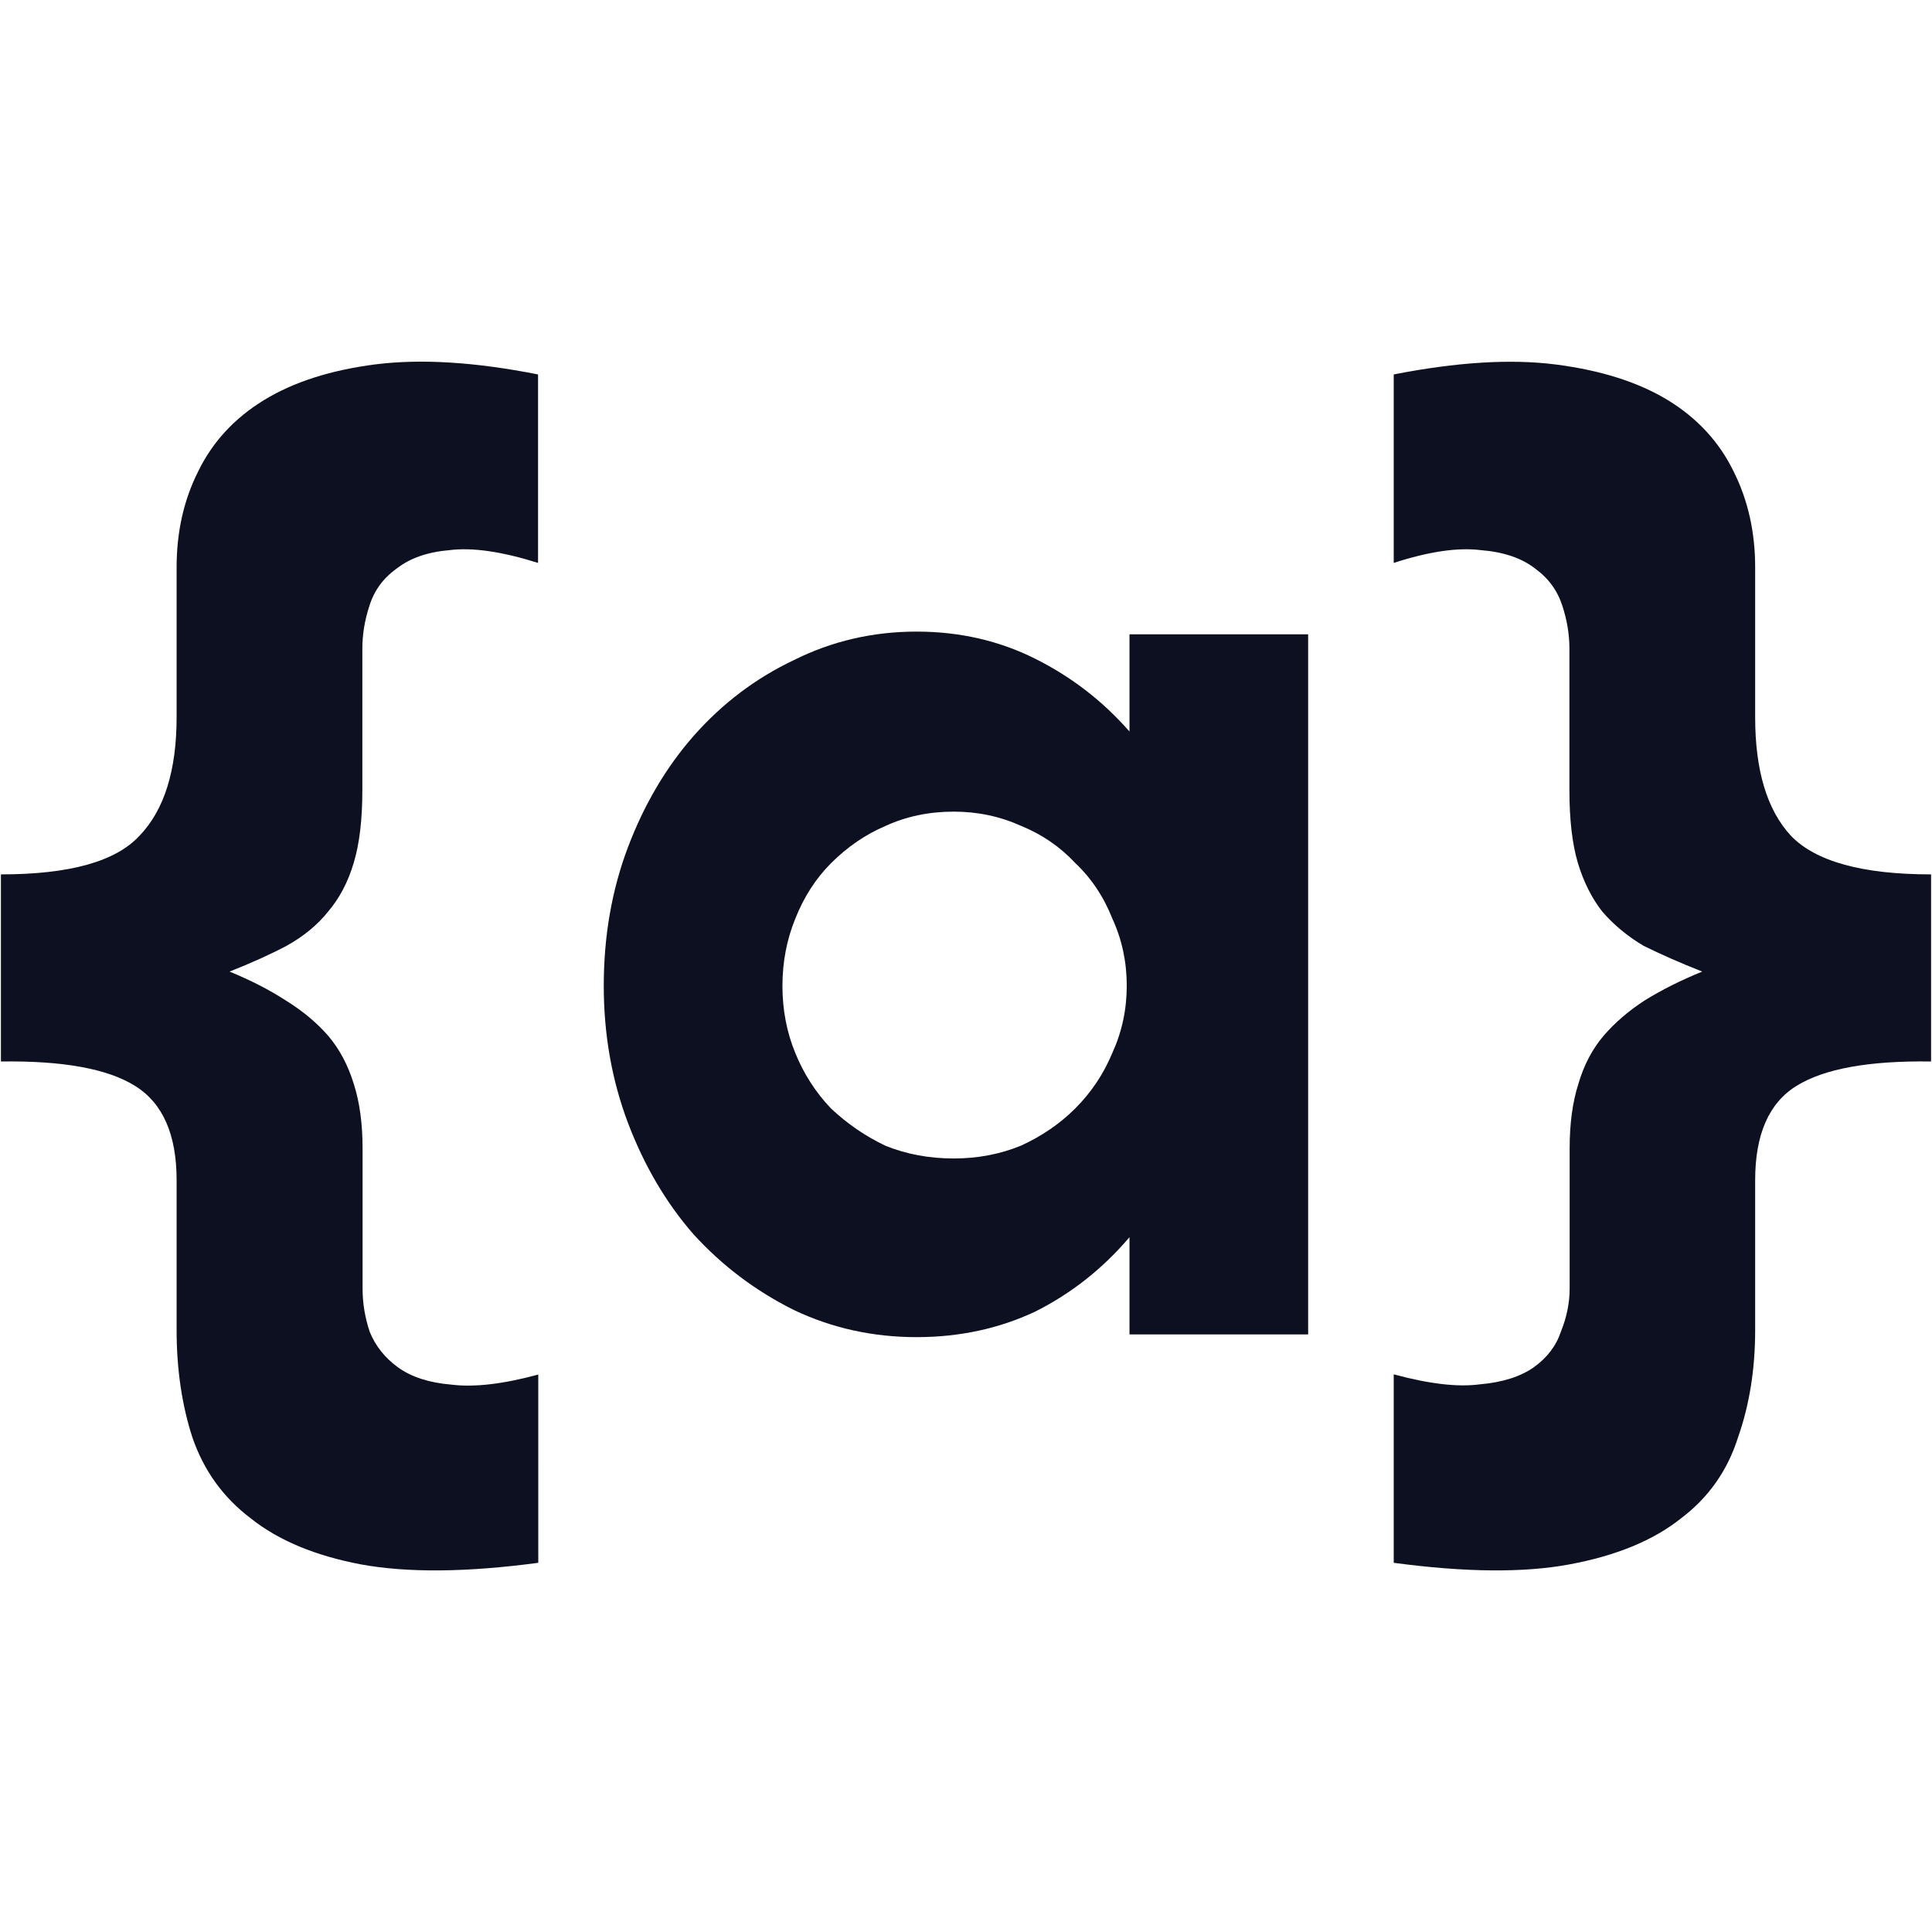
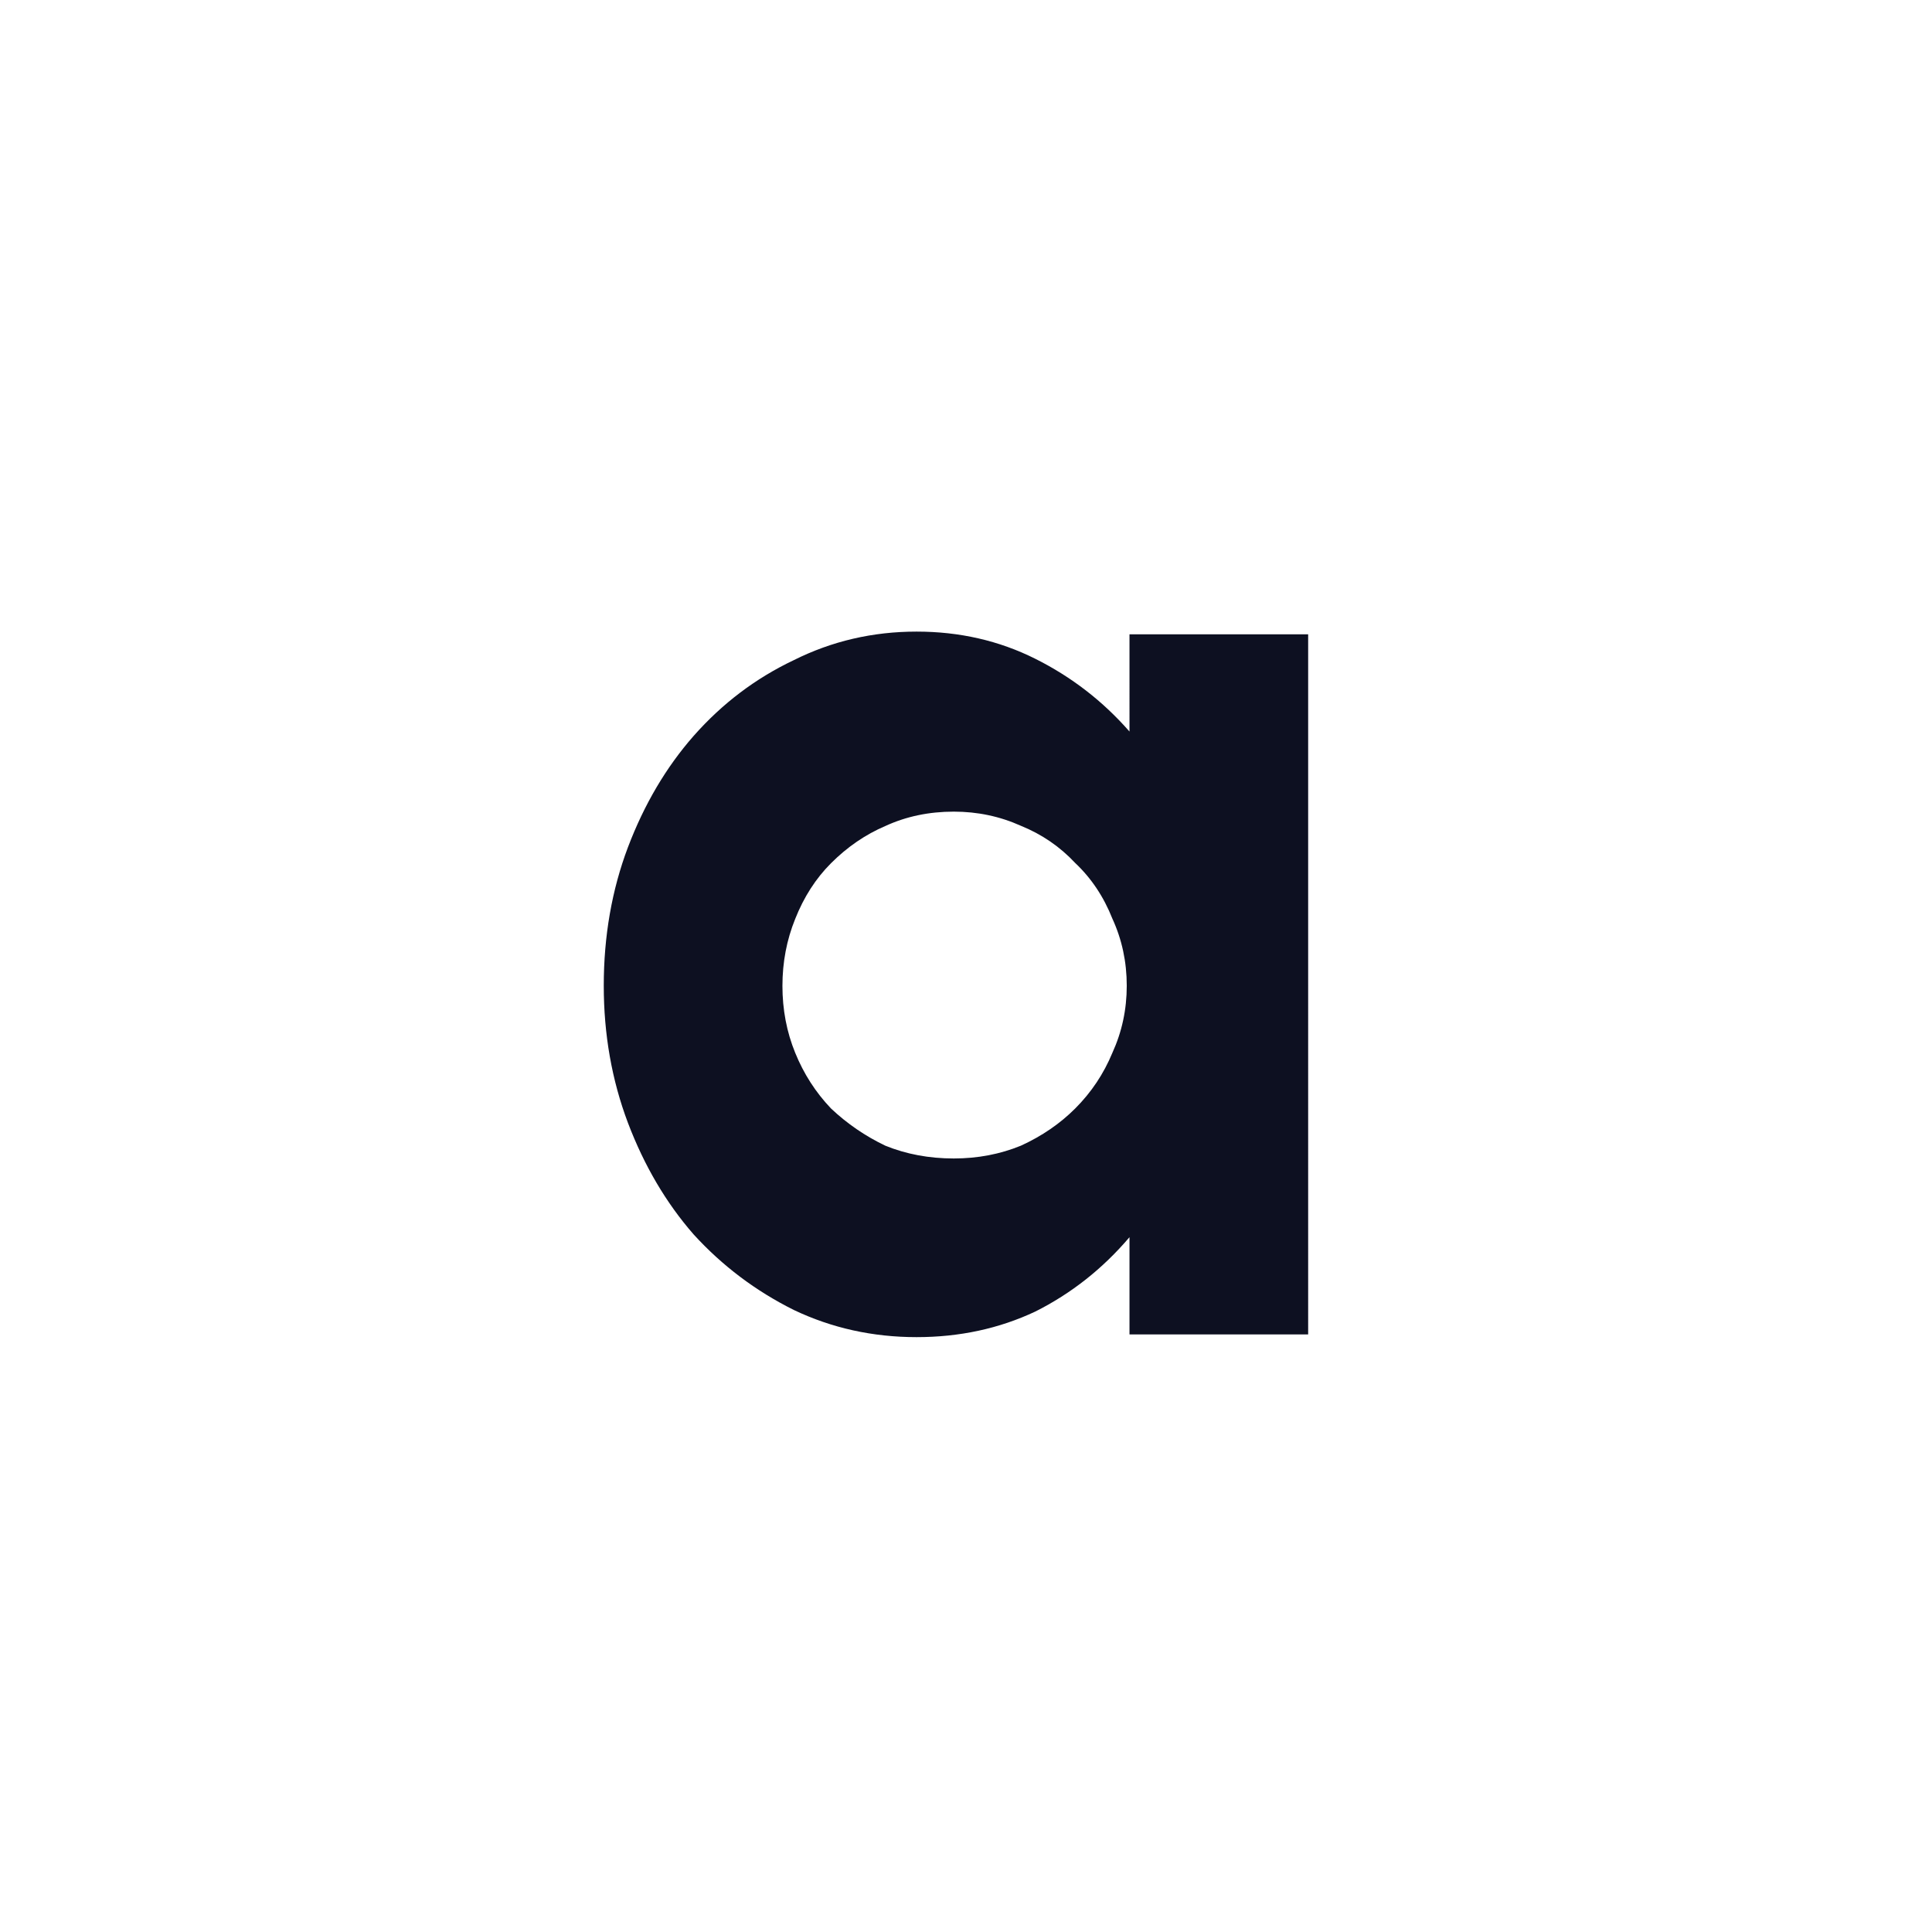
<svg xmlns="http://www.w3.org/2000/svg" width="32" height="32" viewBox="0 0 8.467 8.467" version="1.1" id="svg5">
  <style id="style2">
    path {
      fill: #0d1021;
    }

    @media (prefers-color-scheme: dark) {
      path {
        fill: #fff;
      }
    }
  </style>
  <defs id="defs2" />
  <g aria-label="{a}" id="text393" transform="translate(0.004,-0.004)">
-     <path d="M 2.354,2.471 Q 2.116,2.396 1.966,2.415 1.822,2.427 1.734,2.496 1.646,2.559 1.615,2.659 1.584,2.753 1.584,2.847 V 3.467 q 0,0.194 -0.038,0.319 Q 1.509,3.911 1.434,3.999 1.365,4.086 1.252,4.149 1.146,4.205 1.002,4.262 1.139,4.318 1.246,4.387 1.358,4.456 1.434,4.543 q 0.075,0.088 0.113,0.213 0.038,0.119 0.038,0.282 v 0.614 q 0,0.094 0.031,0.188 0.038,0.094 0.125,0.157 0.088,0.063 0.232,0.075 0.15,0.019 0.382,-0.044 V 6.853 Q 1.884,6.916 1.578,6.86 1.277,6.803 1.096,6.659 0.914,6.522 0.839,6.303 0.77,6.09 0.77,5.833 V 5.176 q 0,-0.3 -0.182,-0.413 Q 0.407,4.65 -2.4318695e-6,4.656 V 3.836 Q 0.451,3.836 0.607,3.667 0.77,3.498 0.77,3.147 V 2.49 q 0,-0.232 0.094,-0.419 0.094,-0.194 0.288,-0.313 0.194,-0.119 0.488,-0.157 0.3,-0.038 0.714,0.044 z" id="path445" />
    <path d="m 2.642,4.324 q 0,-0.326 0.106,-0.607 Q 2.855,3.435 3.036,3.229 3.224,3.016 3.475,2.897 3.725,2.772 4.013,2.772 q 0.282,0 0.52,0.119 0.238,0.119 0.413,0.319 V 2.784 h 0.783 V 5.852 H 4.946 V 5.426 Q 4.77,5.633 4.533,5.752 4.295,5.864 4.013,5.864 q -0.288,0 -0.538,-0.119 Q 3.224,5.62 3.036,5.414 2.855,5.207 2.748,4.925 2.642,4.644 2.642,4.324 Z m 0.783,0 q 0,0.157 0.056,0.294 0.056,0.138 0.157,0.244 0.106,0.1 0.238,0.163 0.138,0.056 0.3,0.056 0.157,0 0.294,-0.056 0.138,-0.063 0.238,-0.163 0.106,-0.106 0.163,-0.244 0.063,-0.138 0.063,-0.294 0,-0.157 -0.063,-0.294 Q 4.814,3.886 4.708,3.786 4.608,3.679 4.47,3.623 4.332,3.561 4.176,3.561 q -0.163,0 -0.3,0.063 -0.131,0.056 -0.238,0.163 -0.1,0.1 -0.157,0.244 -0.056,0.138 -0.056,0.294 z" id="path447" />
-     <path d="m 6.104,1.645 q 0.413,-0.081 0.707,-0.044 0.3,0.038 0.495,0.157 0.194,0.119 0.288,0.313 0.094,0.188 0.094,0.419 v 0.657 q 0,0.351 0.157,0.52 0.163,0.169 0.614,0.169 V 4.656 Q 8.051,4.65 7.869,4.763 7.688,4.875 7.688,5.176 V 5.833 q 0,0.257 -0.075,0.47 Q 7.544,6.522 7.362,6.659 7.181,6.803 6.874,6.86 6.573,6.916 6.104,6.853 V 6.027 q 0.232,0.063 0.376,0.044 0.15,-0.013 0.238,-0.075 0.088,-0.063 0.119,-0.157 0.038,-0.094 0.038,-0.188 v -0.614 q 0,-0.163 0.038,-0.282 Q 6.949,4.631 7.024,4.543 7.099,4.456 7.206,4.387 7.318,4.318 7.456,4.262 7.312,4.205 7.199,4.149 7.093,4.086 7.018,3.999 6.949,3.911 6.911,3.786 6.874,3.661 6.874,3.467 V 2.847 q 0,-0.094 -0.031,-0.188 Q 6.811,2.559 6.724,2.496 6.636,2.427 6.486,2.415 6.335,2.396 6.104,2.471 Z" id="path449" />
  </g>
</svg>